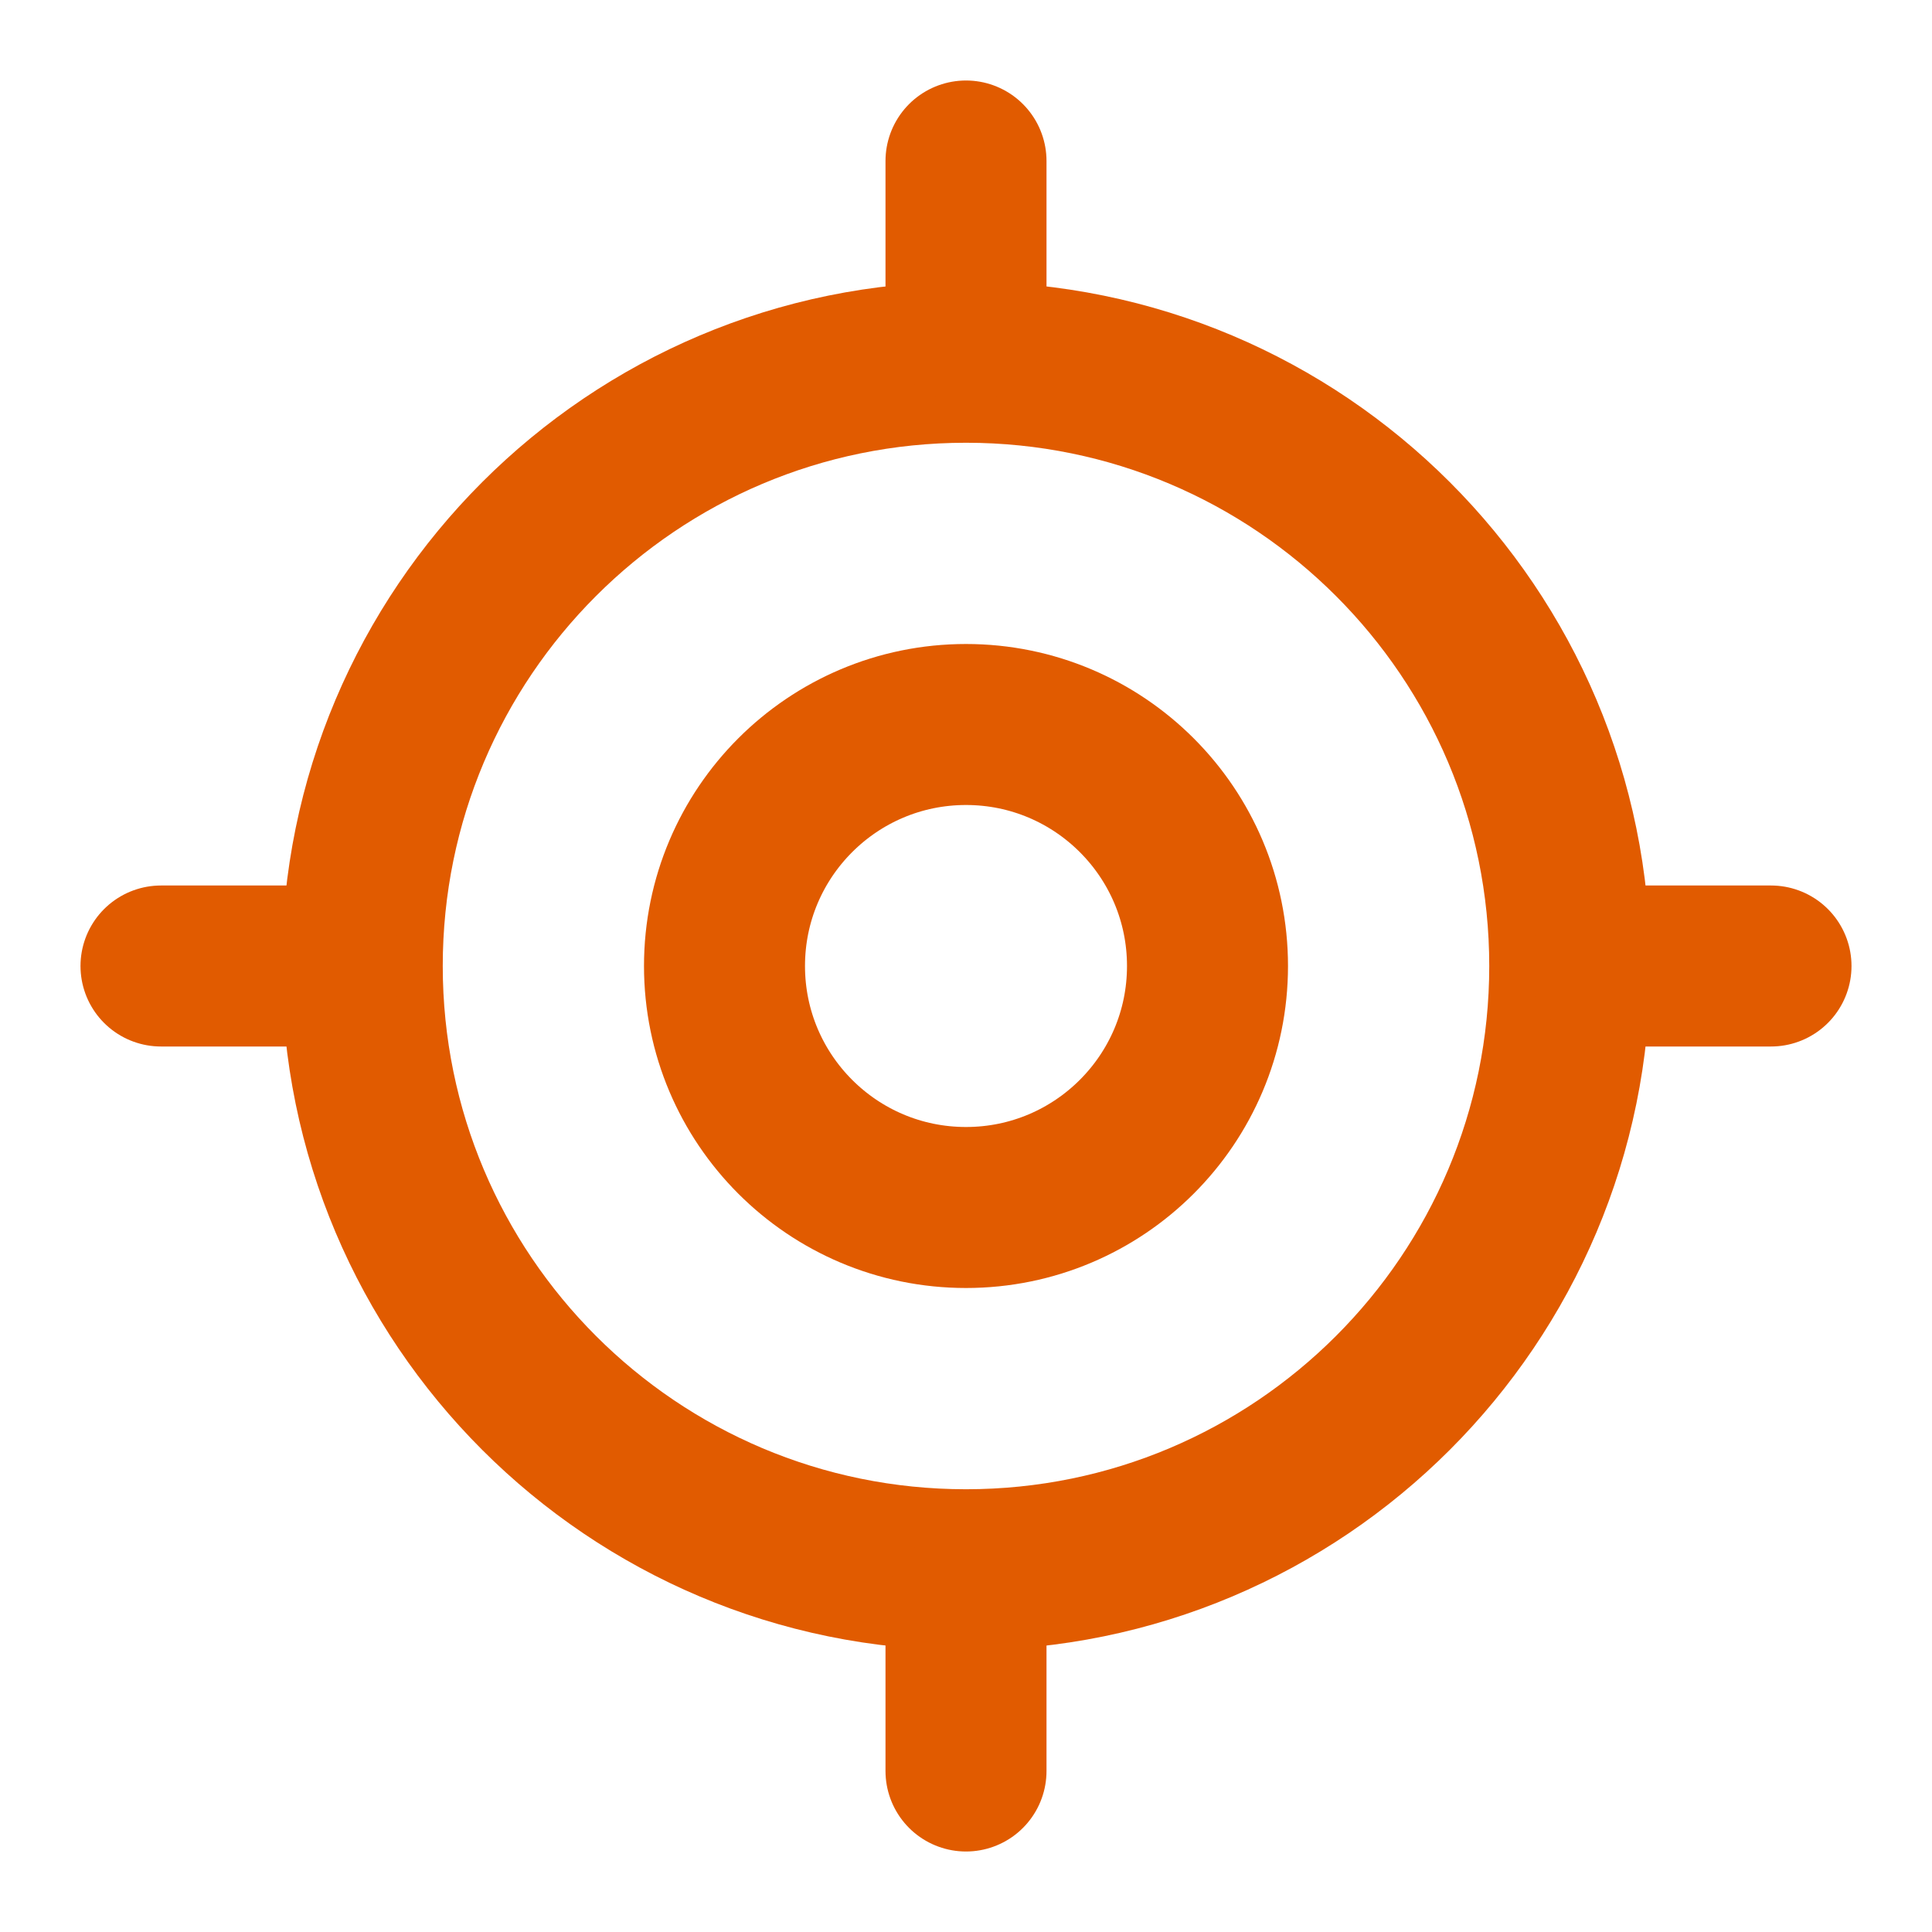
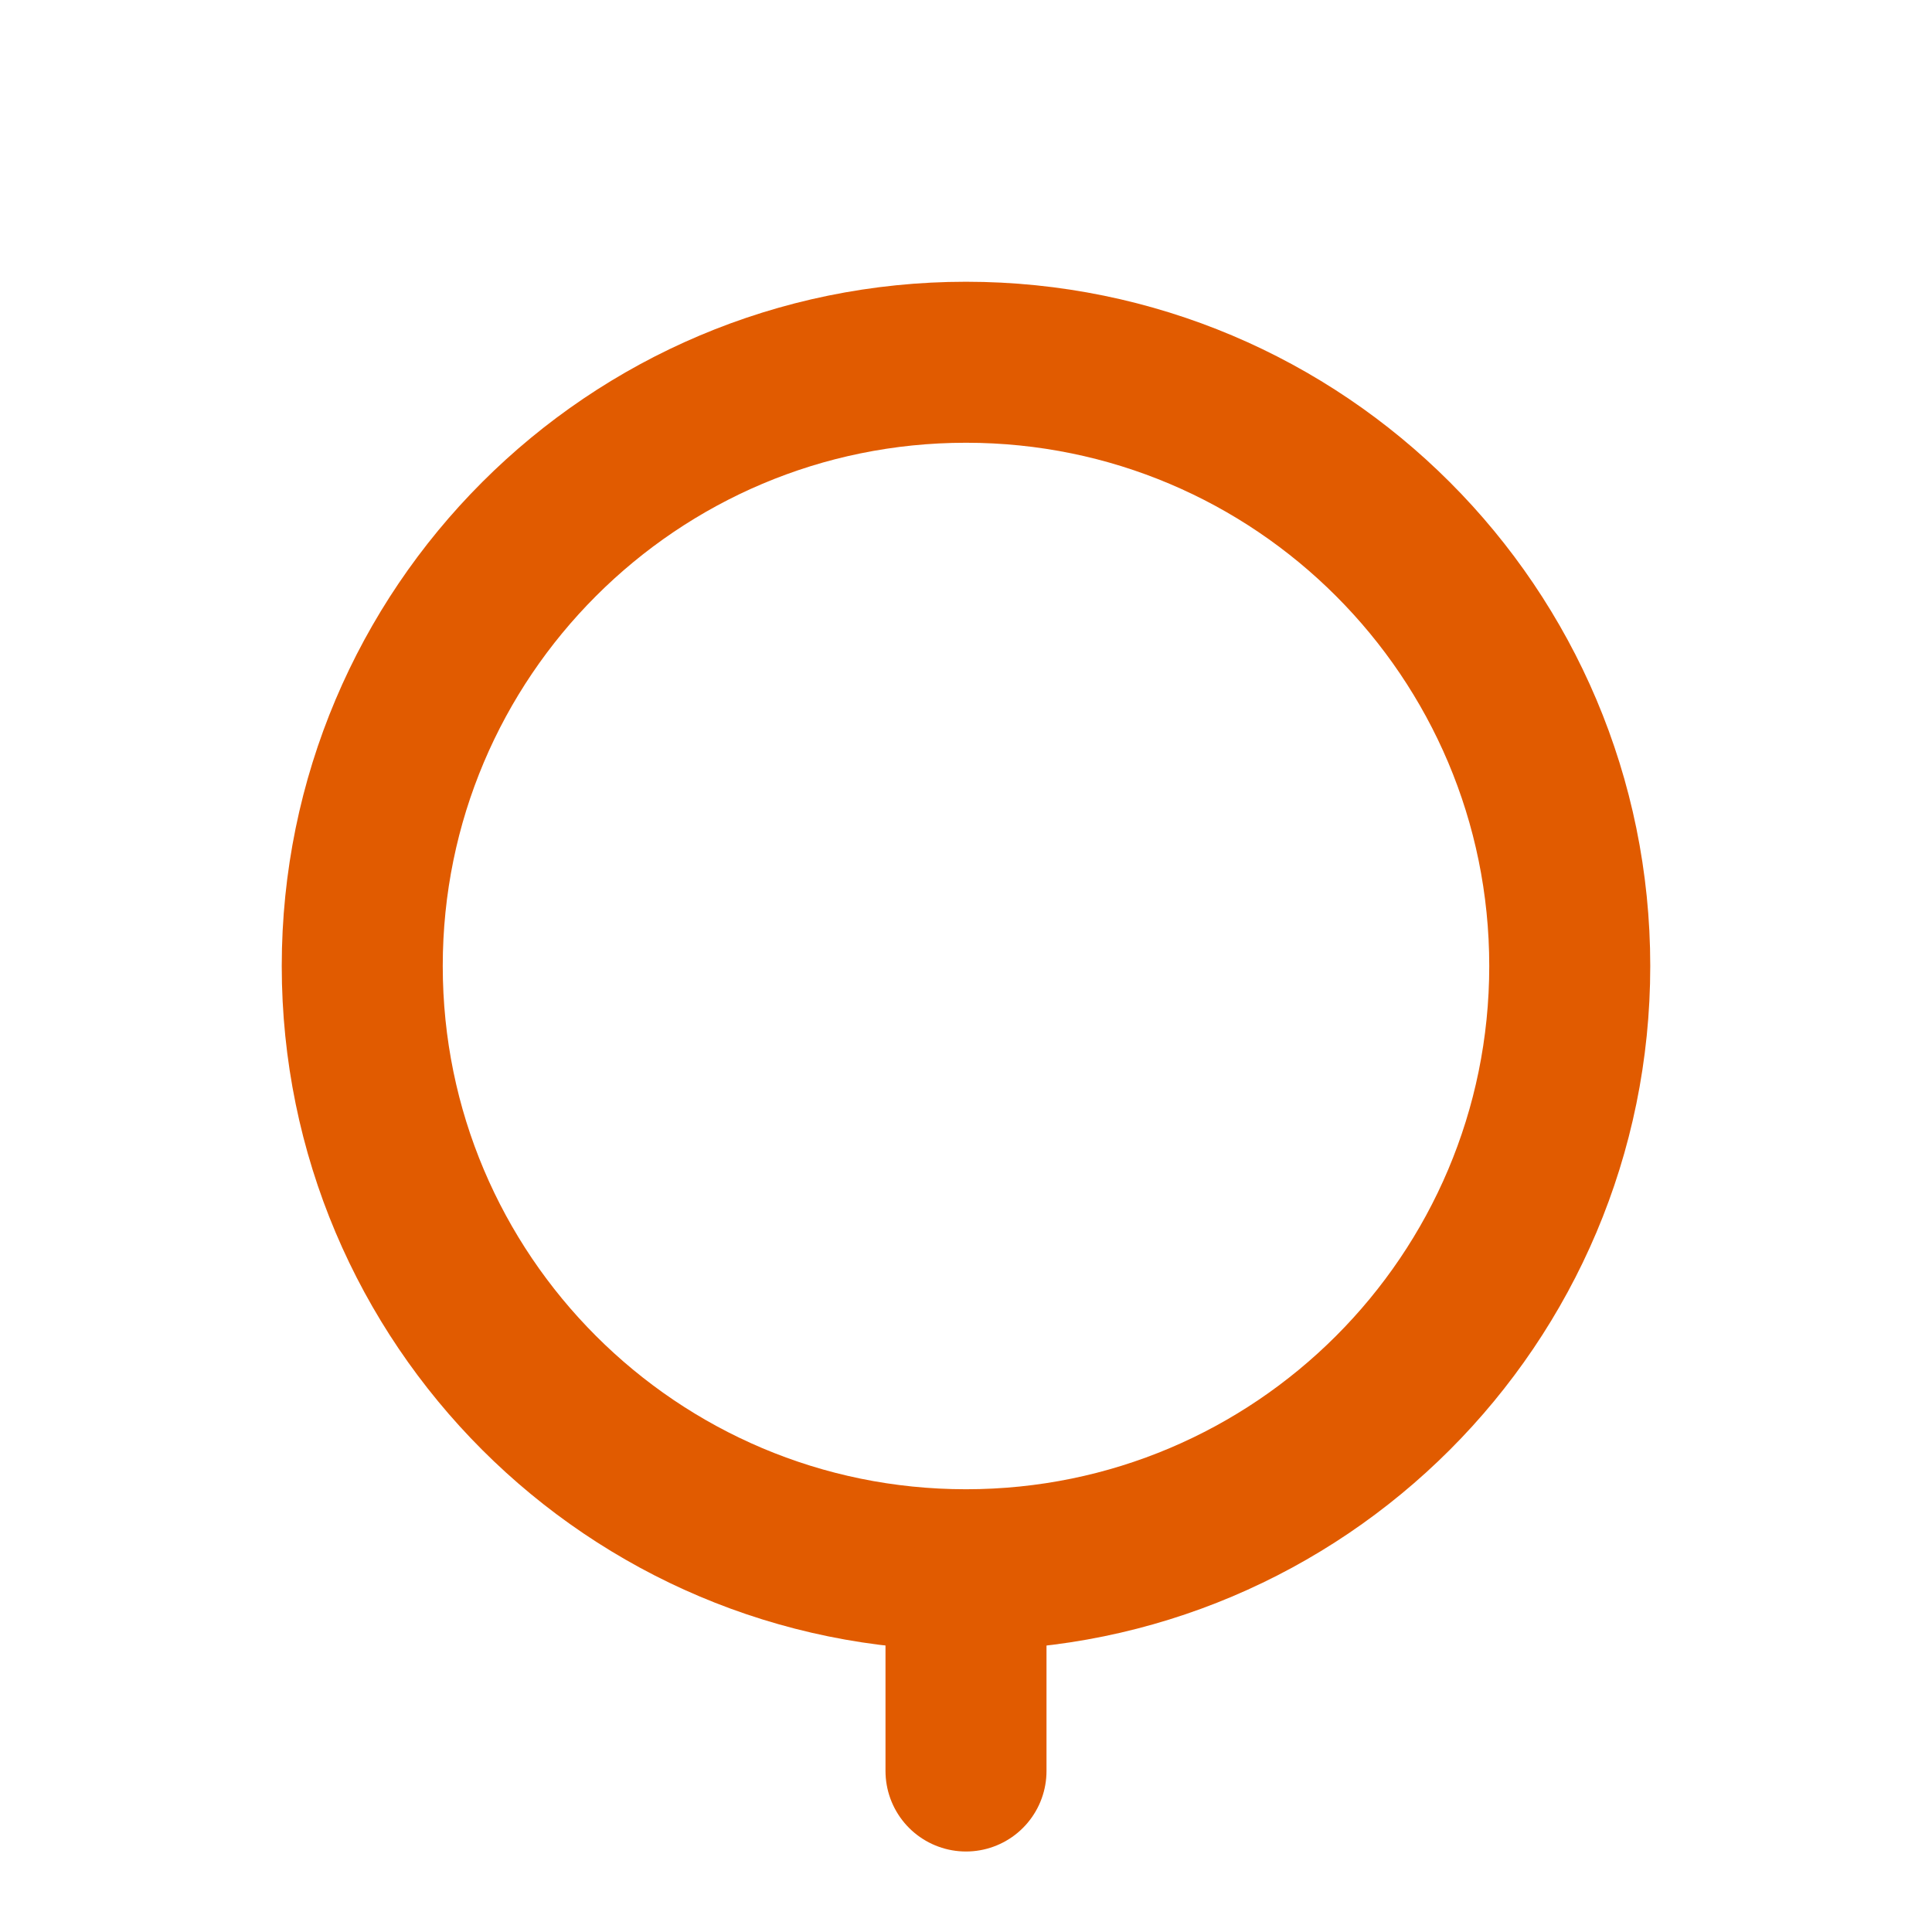
<svg xmlns="http://www.w3.org/2000/svg" width="24" height="24" viewBox="0 0 24 24" fill="none">
  <path d="M12 19.5C16.142 19.5 19.5 16.142 19.5 12C19.5 7.858 16.142 4.5 12 4.5C7.858 4.5 4.5 7.858 4.5 12C4.5 16.142 7.858 19.5 12 19.5Z" stroke="#E15B00" stroke-width="2" stroke-linecap="round" stroke-linejoin="round" />
-   <path d="M12 15C13.657 15 15 13.657 15 12C15 10.343 13.657 9 12 9C10.343 9 9 10.343 9 12C9 13.657 10.343 15 12 15Z" stroke="#E15B00" stroke-width="2" stroke-linecap="round" stroke-linejoin="round" />
-   <path d="M12 4V2" stroke="#E15B00" stroke-width="2" stroke-linecap="round" stroke-linejoin="round" />
-   <path d="M4 12H2" stroke="#E15B00" stroke-width="2" stroke-linecap="round" stroke-linejoin="round" />
  <path d="M12 20V22" stroke="#E15B00" stroke-width="2" stroke-linecap="round" stroke-linejoin="round" />
-   <path d="M20 12H22" stroke="#E15B00" stroke-width="2" stroke-linecap="round" stroke-linejoin="round" />
</svg>